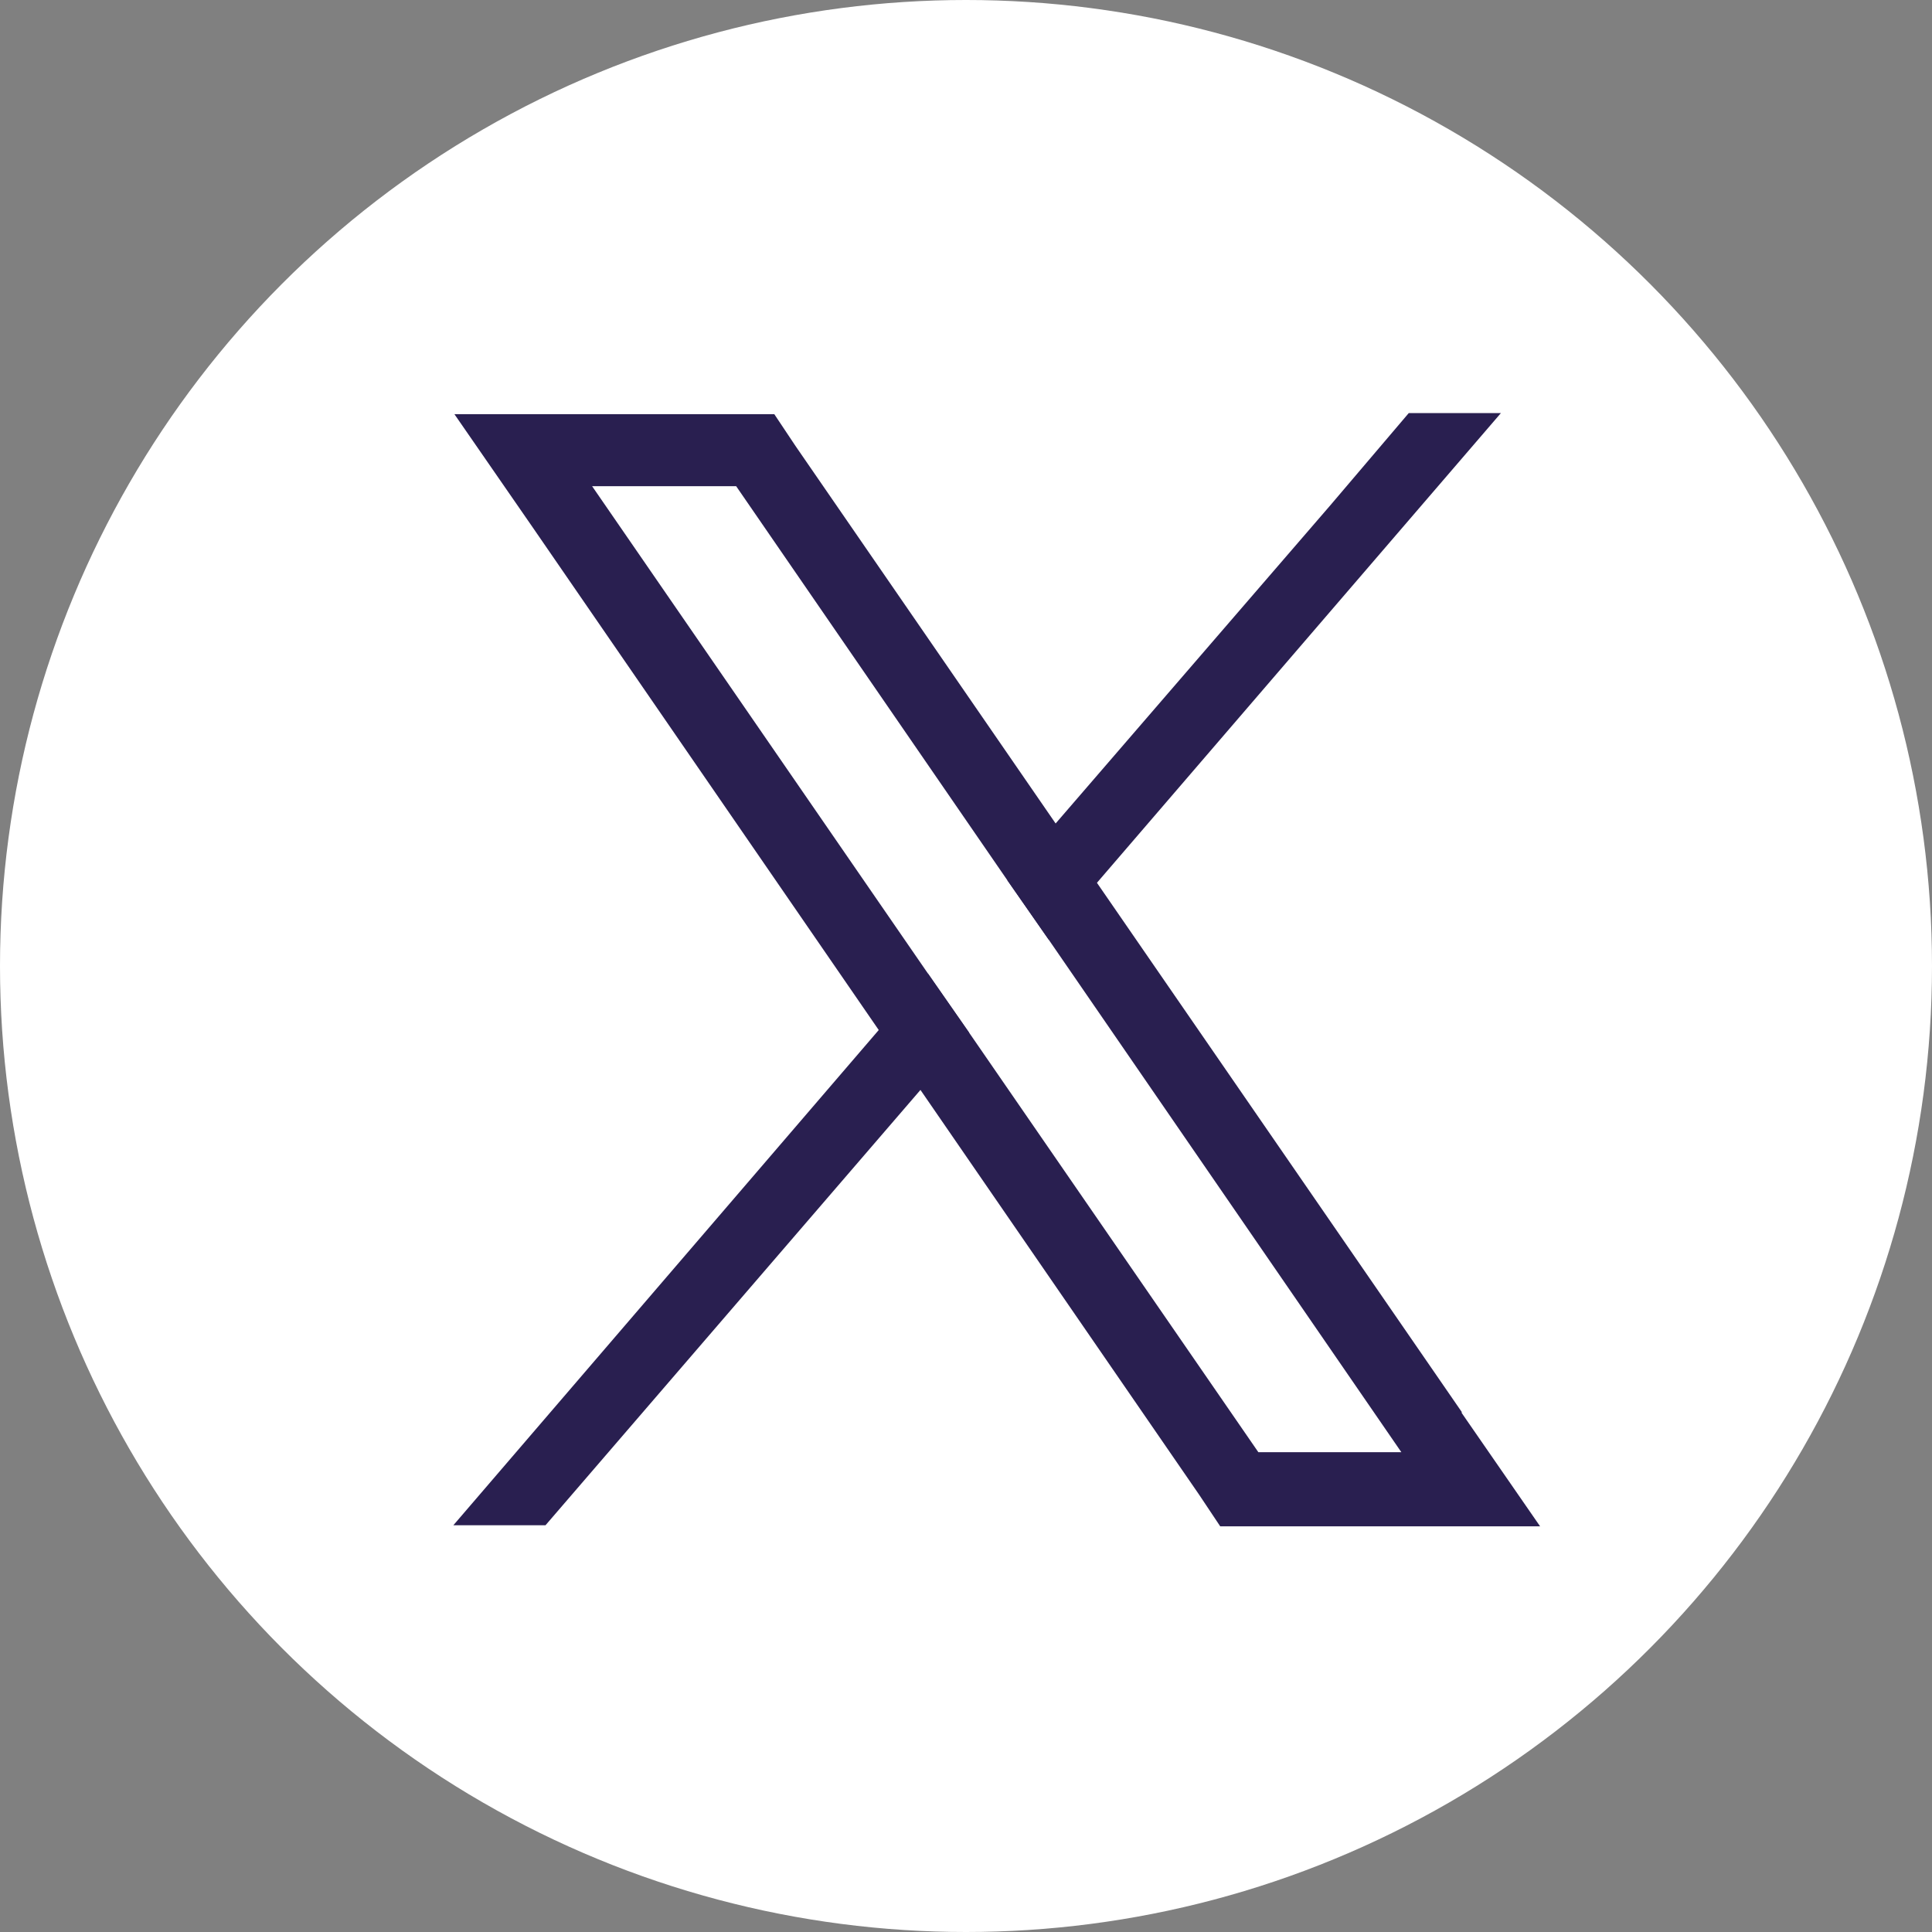
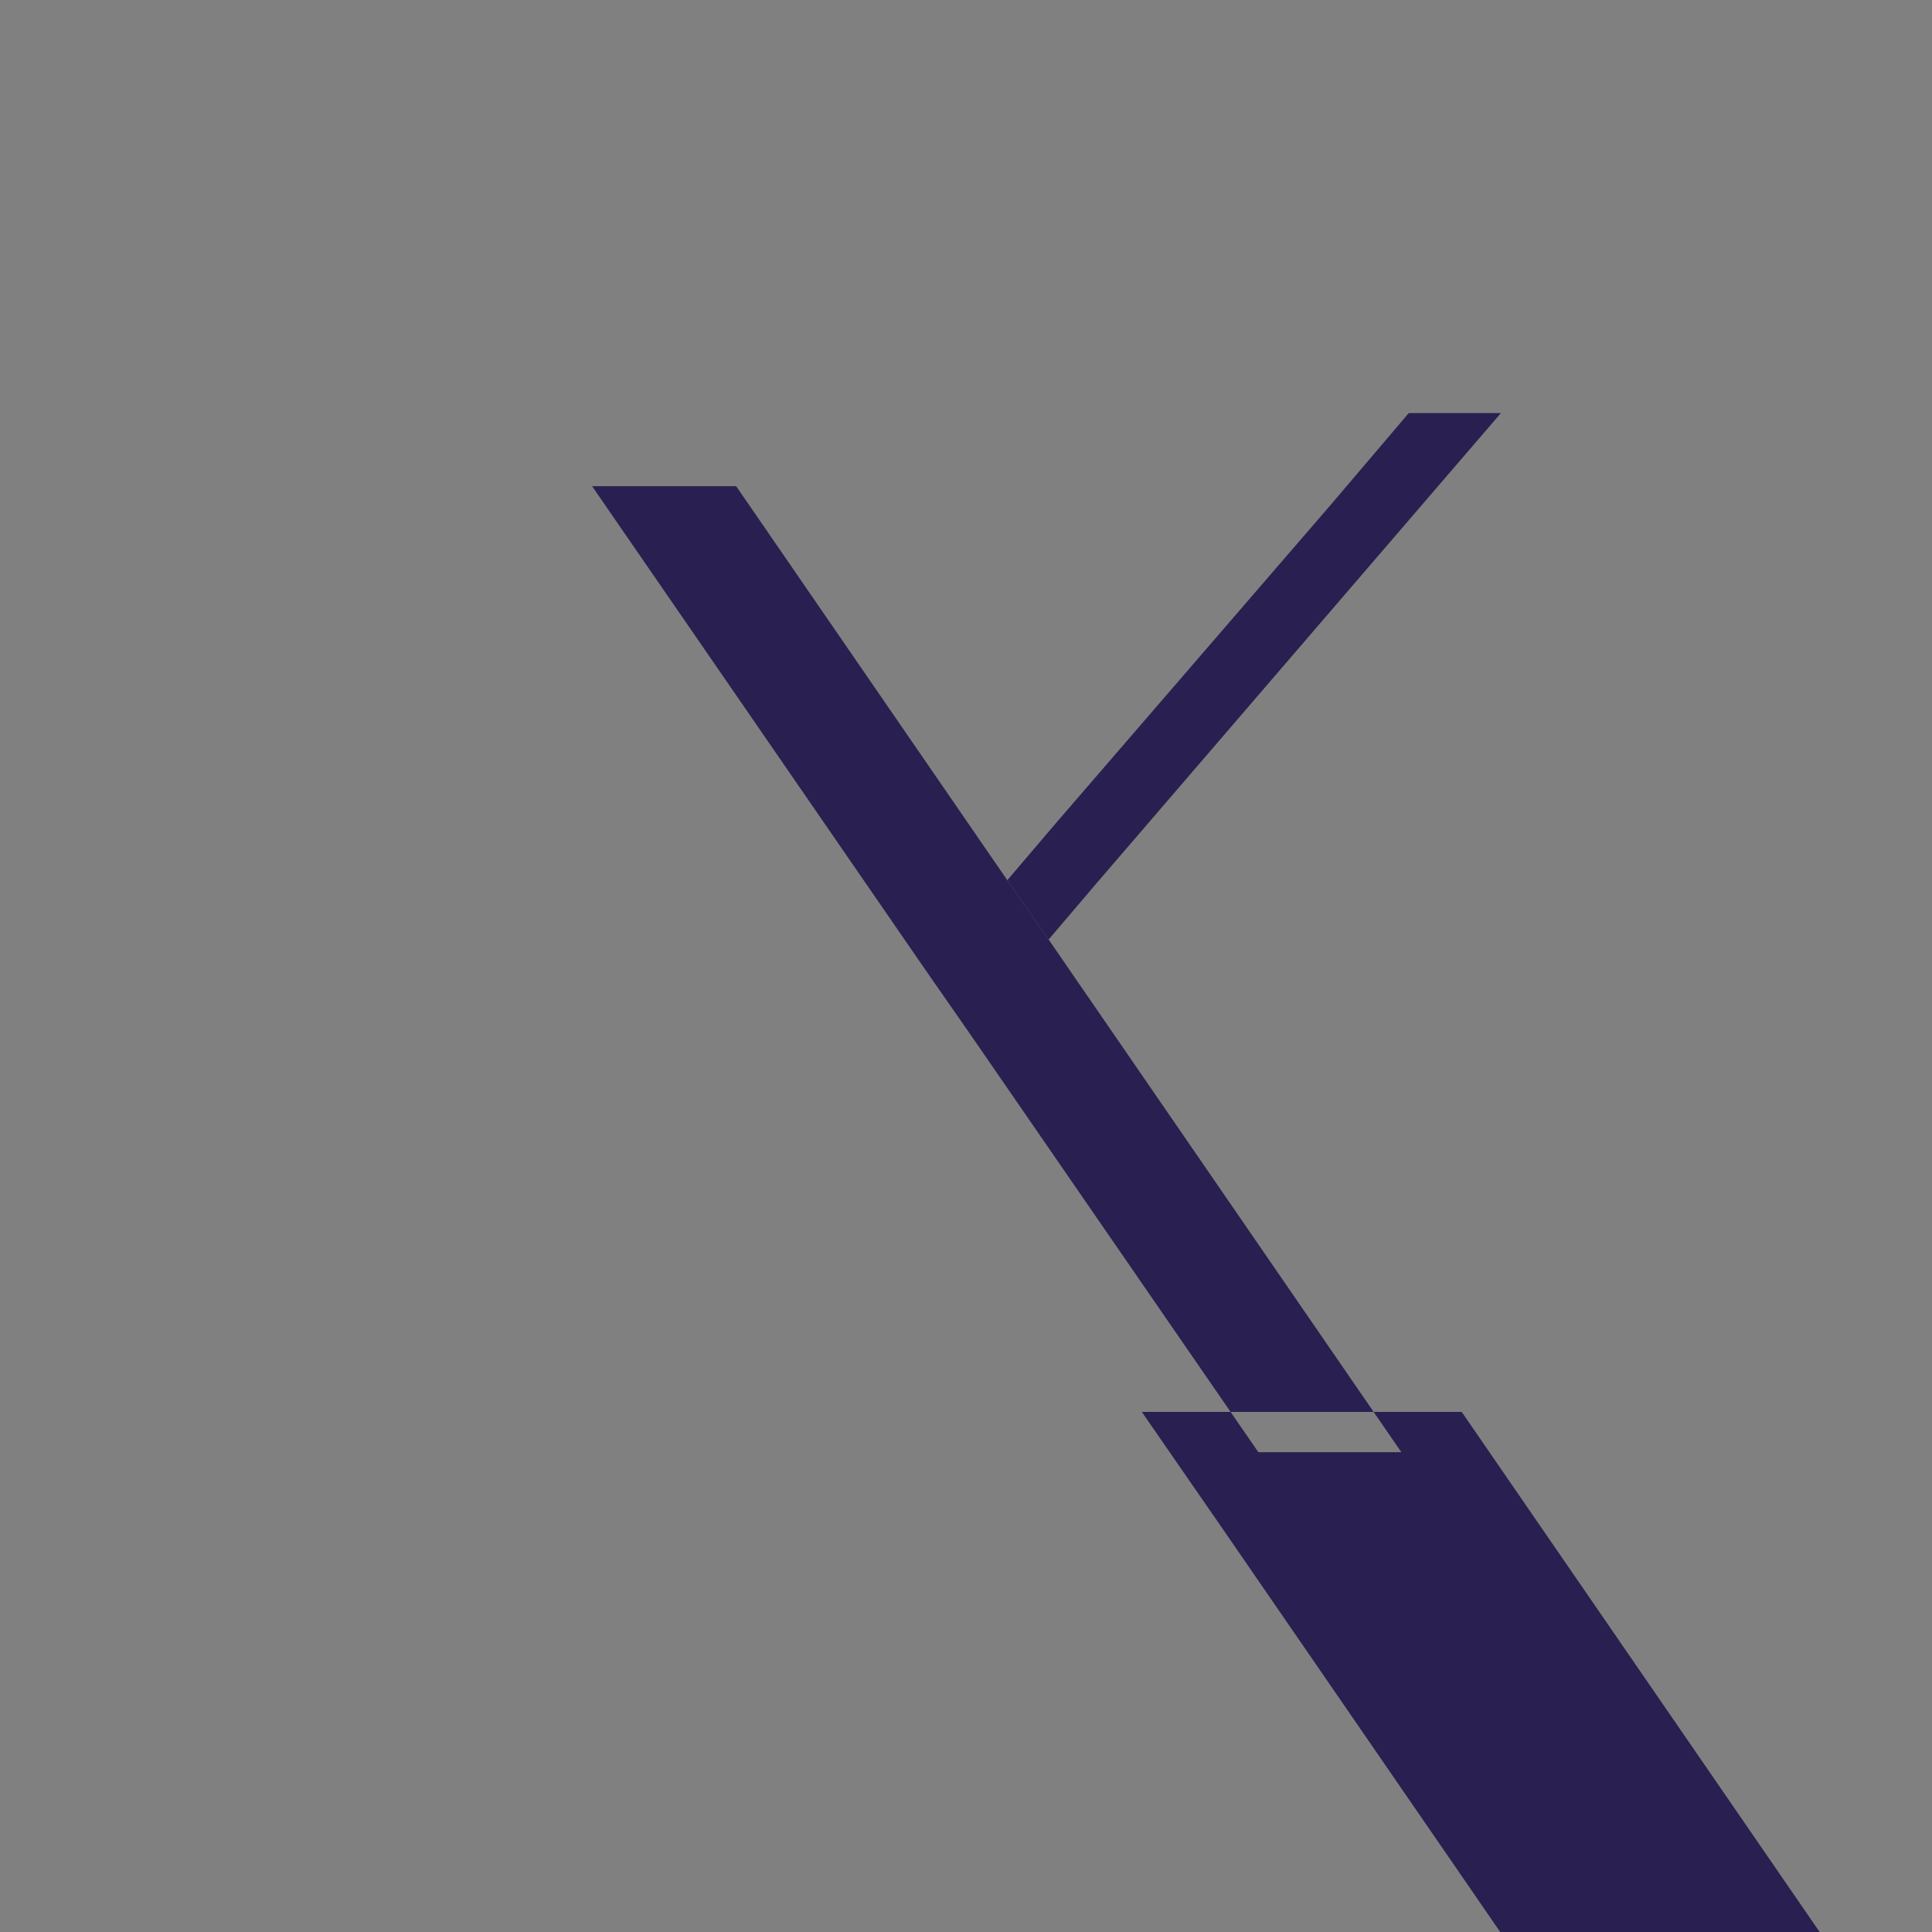
<svg xmlns="http://www.w3.org/2000/svg" id="Calque_2" data-name="Calque 2" viewBox="0 0 18.24 18.24">
  <rect x="0" y="0" width="18.24" height="18.24" fill="#808080" stroke="none" />
  <defs>
    <style>
      .cls-1 {
        fill: #fff;
      }

      .cls-2 {
        fill: #291f50;
      }
    </style>
  </defs>
  <g id="Calque_1-2" data-name="Calque 1">
-     <circle class="cls-1" cx="9.12" cy="9.12" r="9.12" />
    <g>
-       <path class="cls-2" d="M13.8,13.33l-3.44-4.99-.39-.56-2.46-3.57-.2-.3h-3.02l.74,1.07,3.27,4.75.39.56,2.63,3.82.2.3h3.02l-.74-1.07ZM11.88,13.71l-2.73-3.96-.39-.56-3.17-4.6h1.36l2.56,3.72.39.56,3.33,4.84h-1.36Z" />
-       <polygon class="cls-2" points="8.76 9.19 9.15 9.75 8.69 10.29 5.15 14.4 4.28 14.4 8.3 9.72 8.76 9.19" />
+       <path class="cls-2" d="M13.8,13.33h-3.02l.74,1.07,3.27,4.75.39.56,2.63,3.82.2.3h3.02l-.74-1.07ZM11.88,13.71l-2.73-3.96-.39-.56-3.17-4.6h1.36l2.56,3.72.39.56,3.33,4.84h-1.36Z" />
      <polygon class="cls-2" points="14.17 3.9 10.36 8.33 9.9 8.87 9.51 8.31 9.97 7.77 12.56 4.77 13.3 3.9 14.17 3.9" />
    </g>
  </g>
</svg>